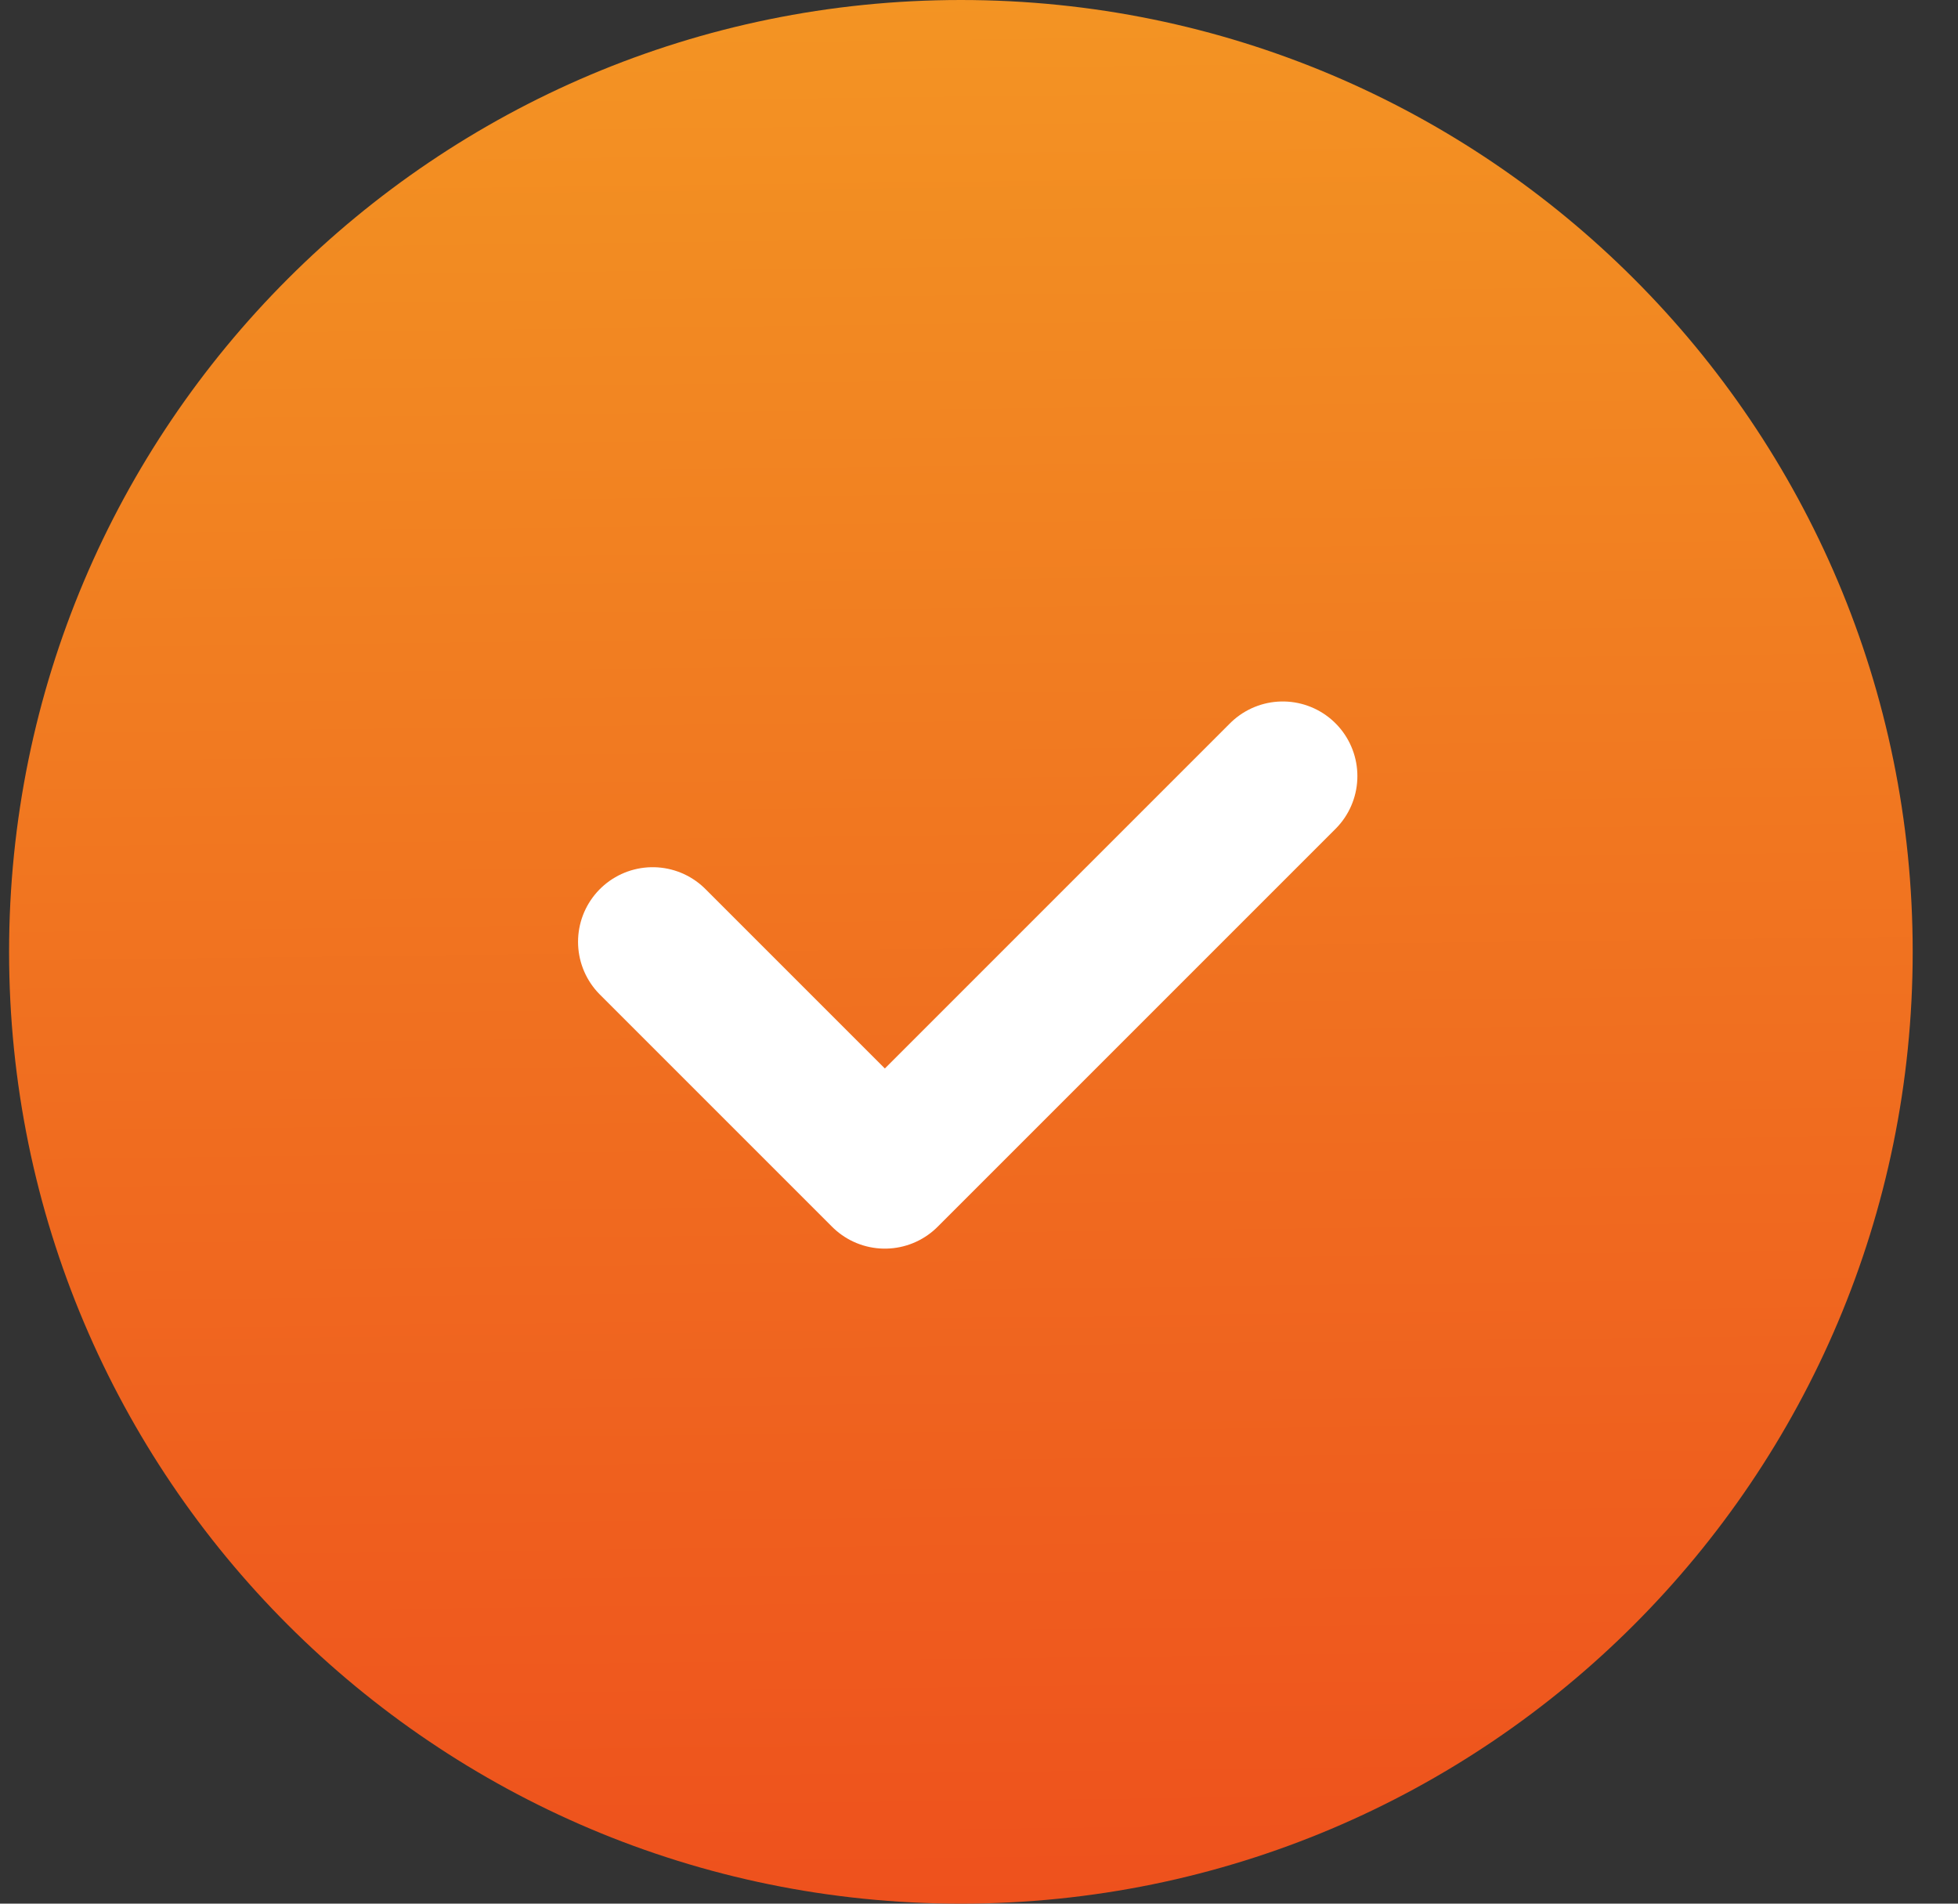
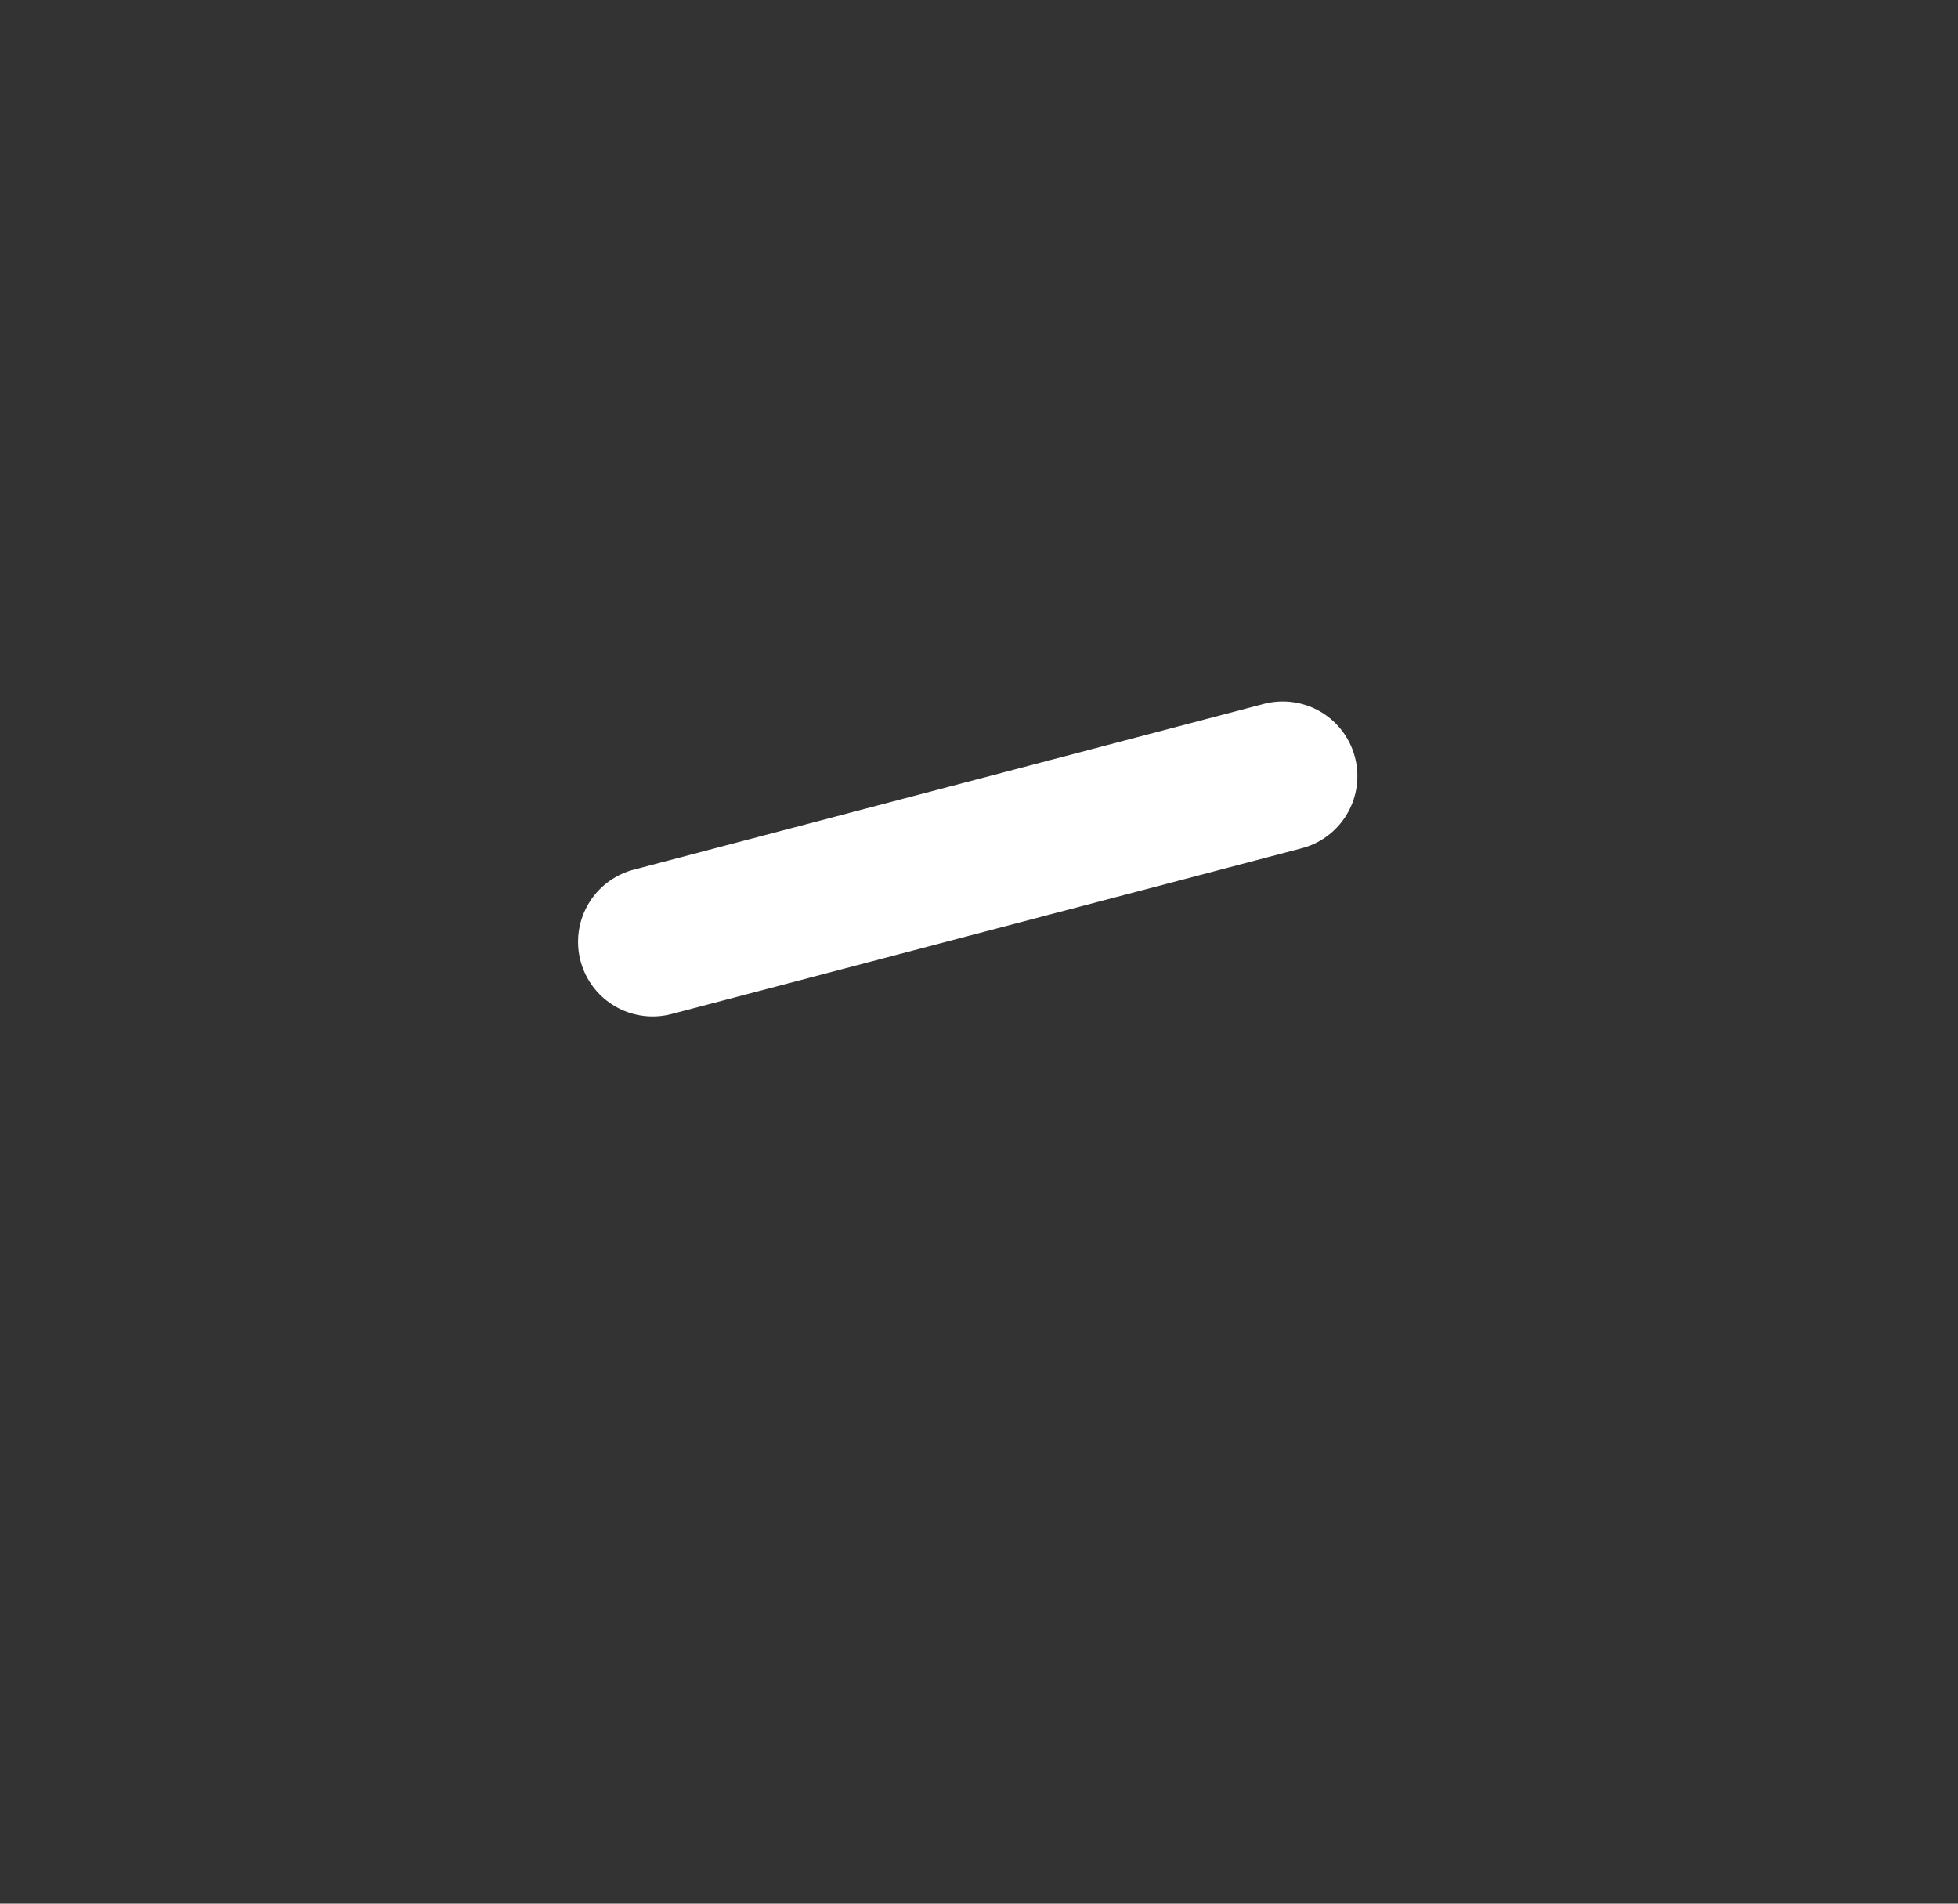
<svg xmlns="http://www.w3.org/2000/svg" width="36" height="35" viewBox="0 0 36 35" fill="none">
  <rect x="0" y="0" width="36" height="35" fill="#333333" stroke="none" />
-   <path d="M17.667 35C27.332 35 35.167 27.165 35.167 17.5C35.167 7.835 27.332 0 17.667 0C8.002 0 0.167 7.835 0.167 17.5C0.167 27.165 8.002 35 17.667 35Z" fill="url(#paint0_linear_76686_5544)" />
-   <path d="M23.585 14.269L16.269 21.585L12 17.316" stroke="white" stroke-width="2.744" stroke-linecap="round" stroke-linejoin="round" />
+   <path d="M23.585 14.269L12 17.316" stroke="white" stroke-width="2.744" stroke-linecap="round" stroke-linejoin="round" />
  <defs>
    <linearGradient id="paint0_linear_76686_5544" x1="12.941" y1="-2.18702e-06" x2="13.381" y2="34.995" gradientUnits="userSpaceOnUse">
      <stop stop-color="#F39423" />
      <stop offset="1" stop-color="#EE511D" />
    </linearGradient>
  </defs>
</svg>